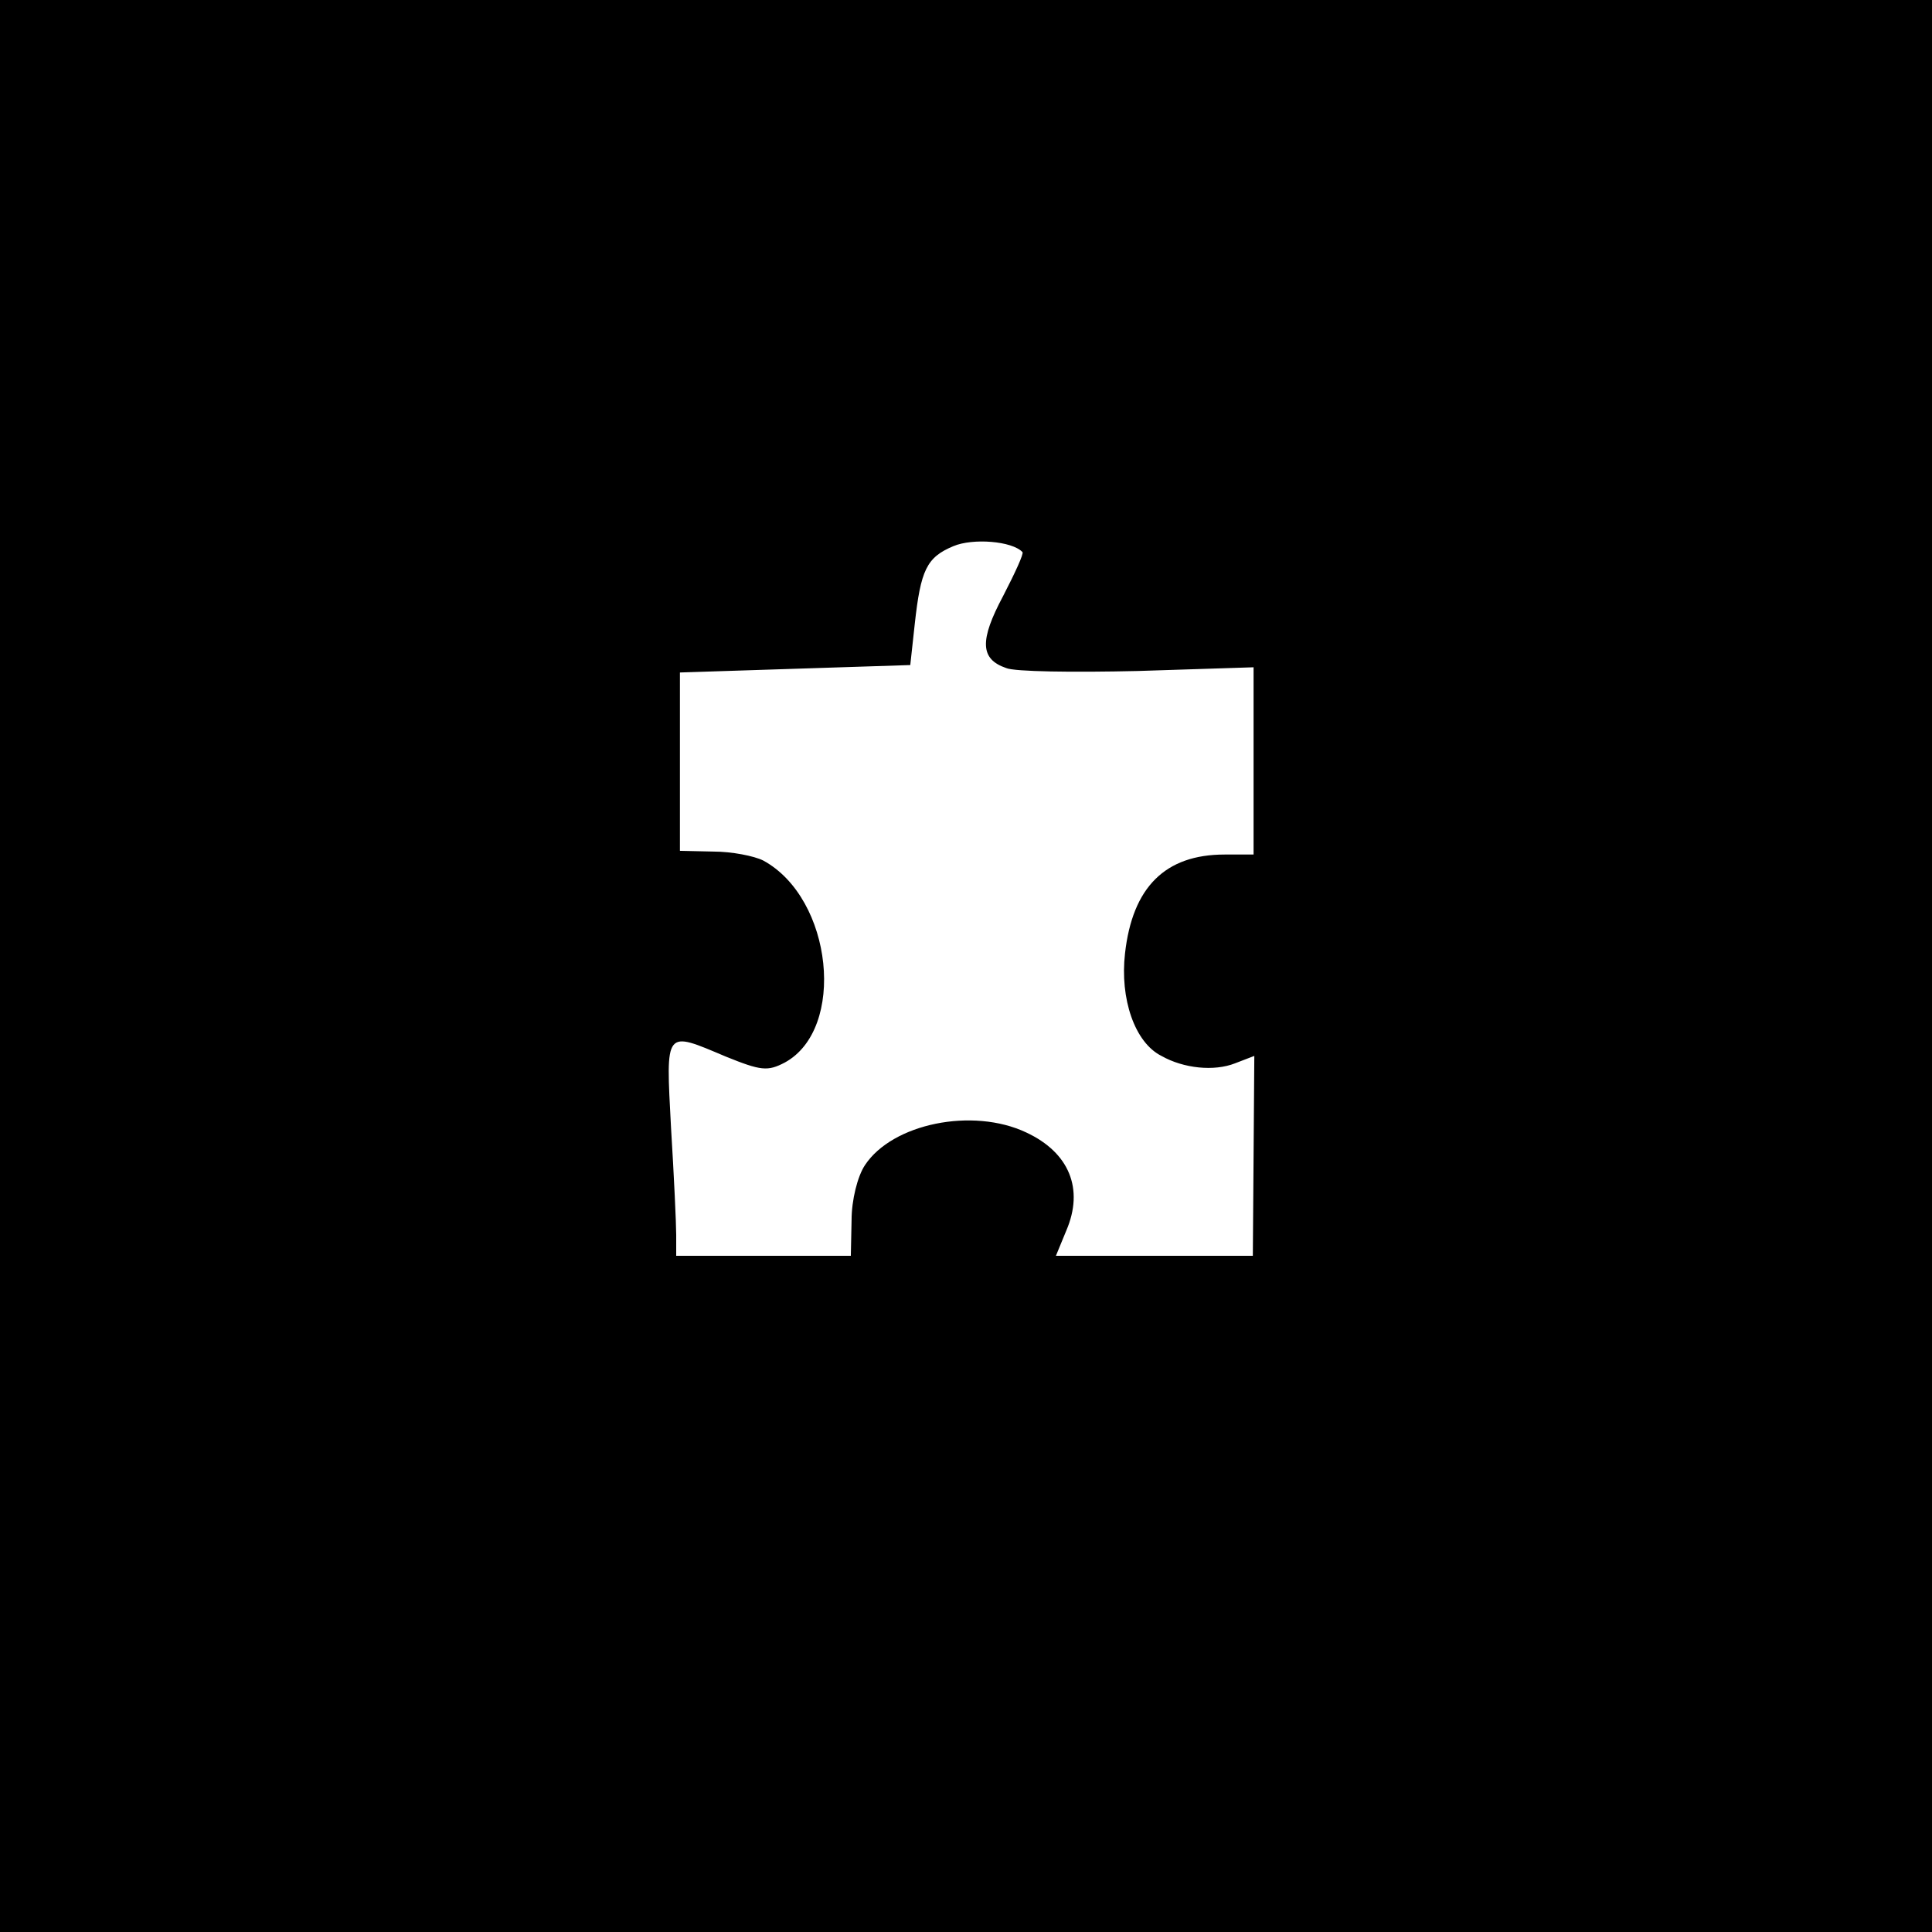
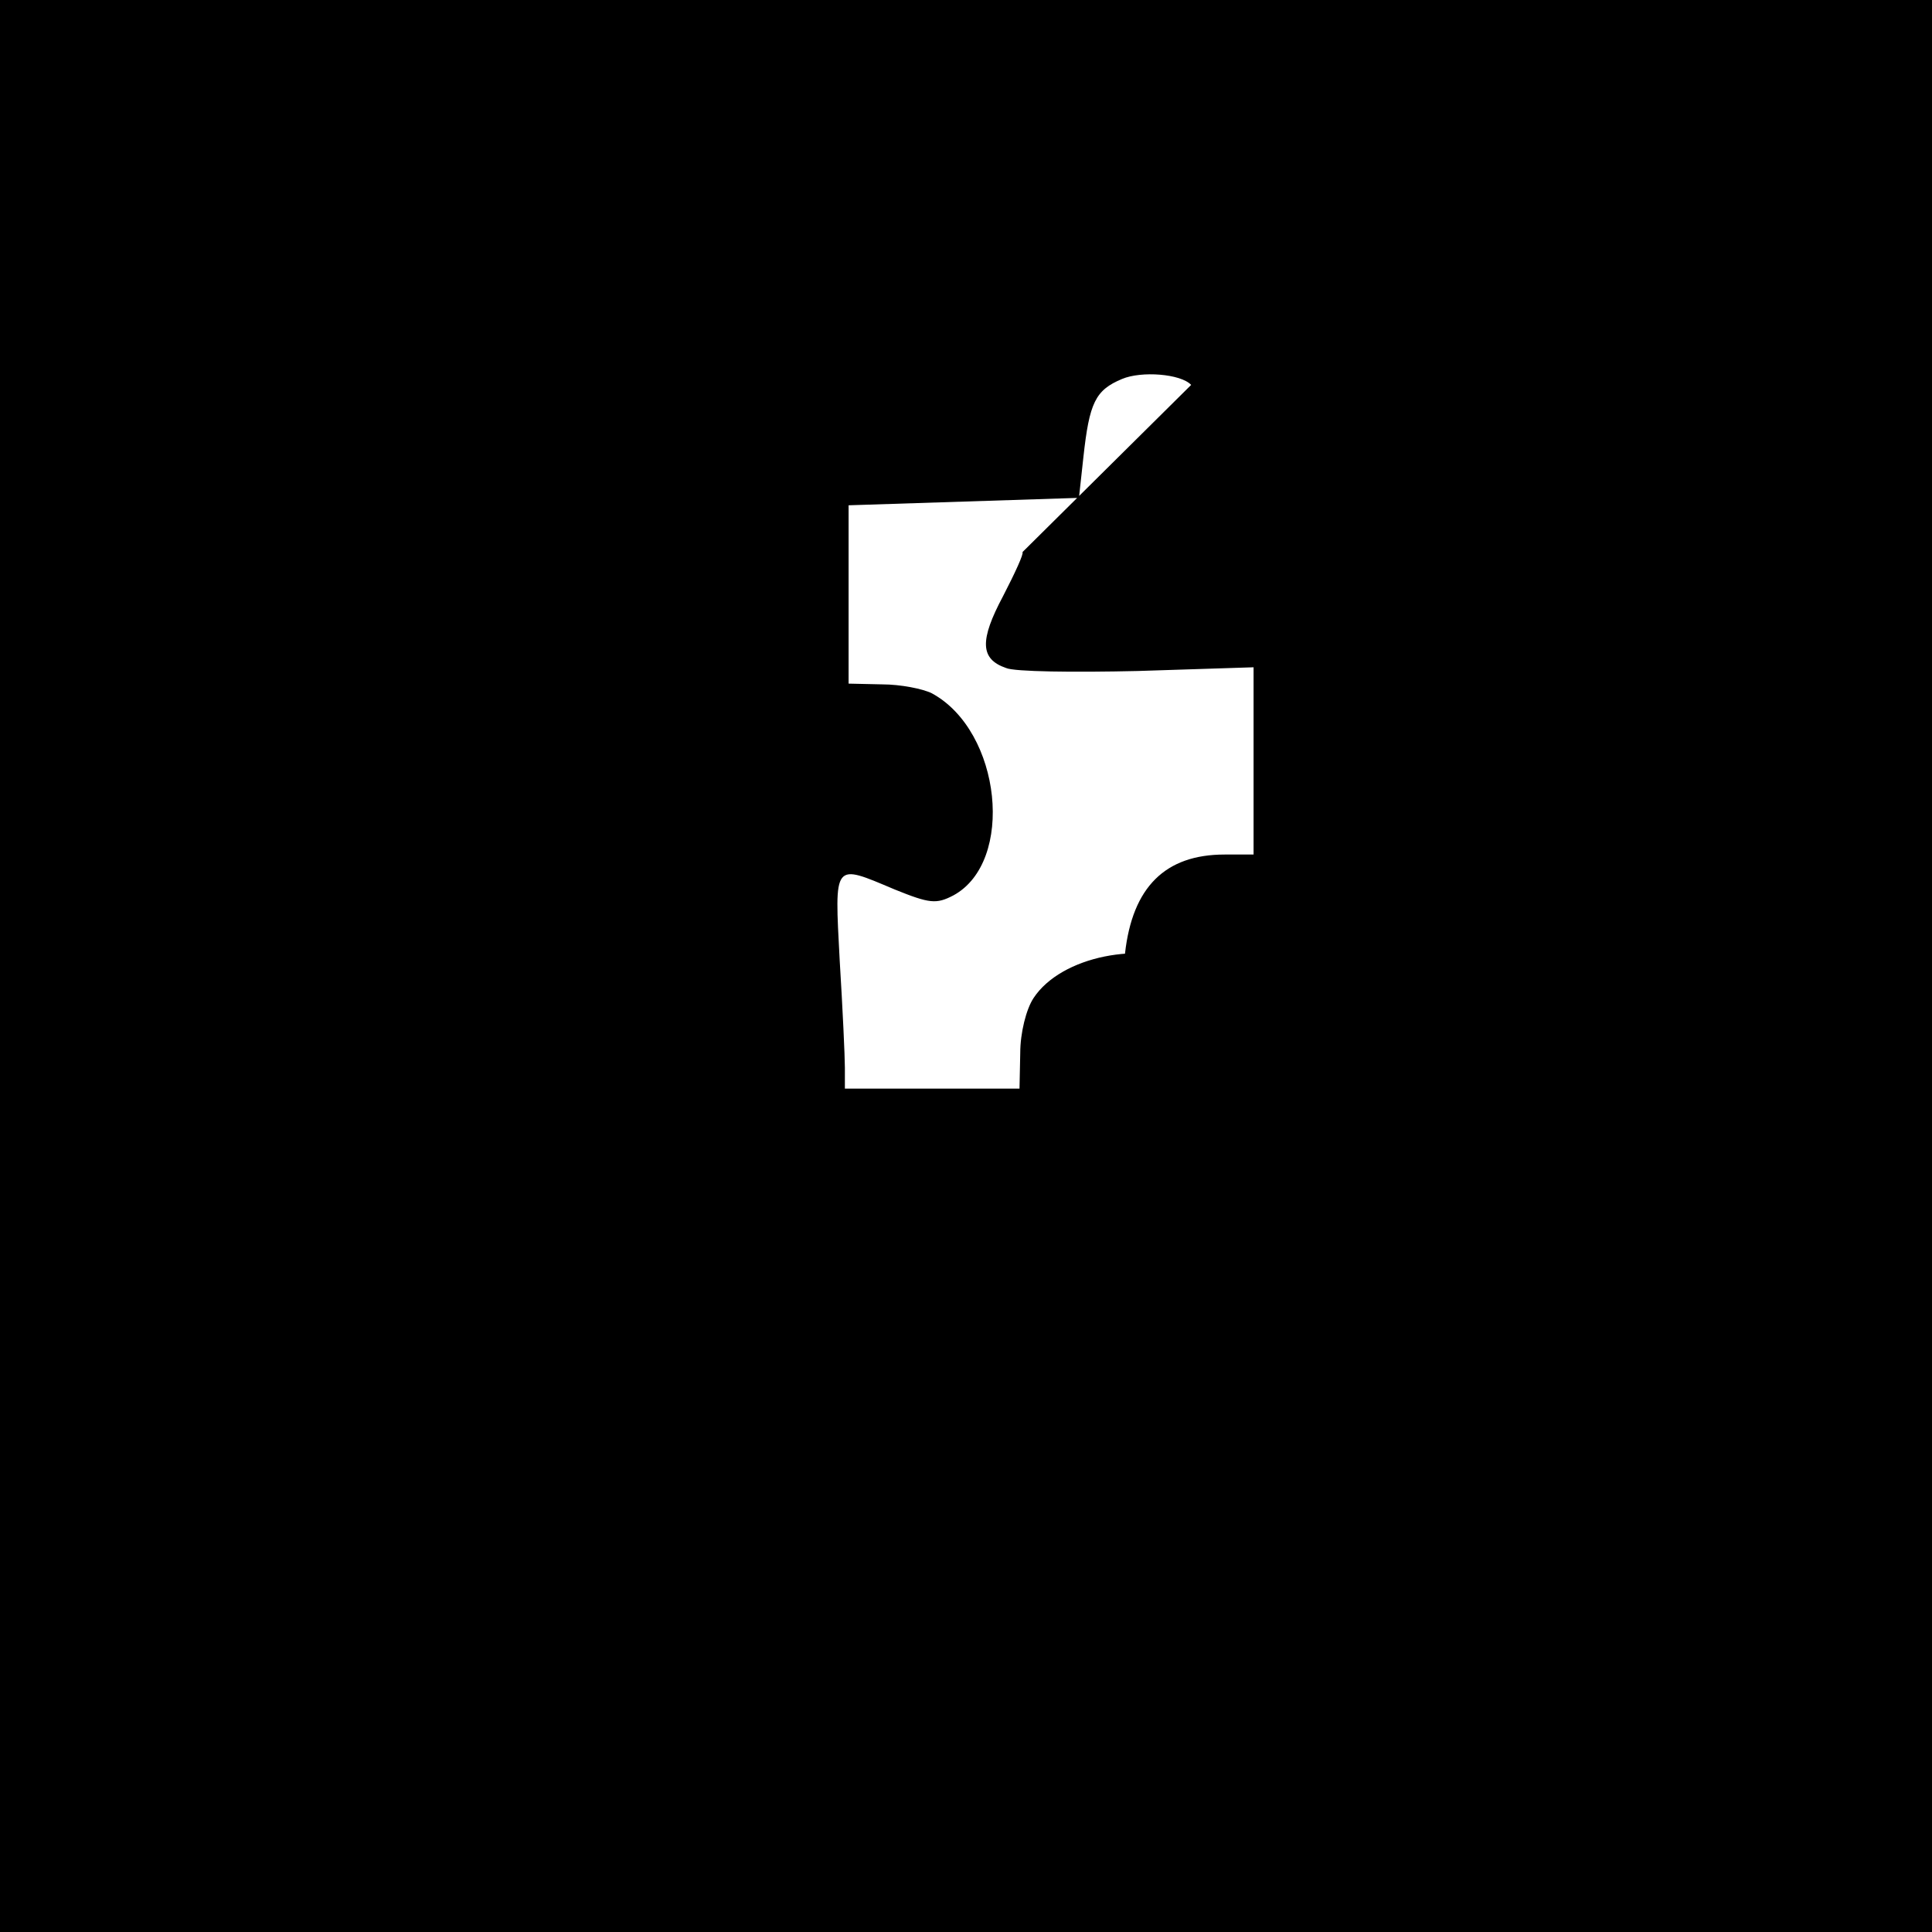
<svg xmlns="http://www.w3.org/2000/svg" version="1.0" width="260pt" height="260pt" viewBox="0 0 260 260" preserveAspectRatio="xMidYMid meet">
  <g transform="translate(0,260) scale(0.1,-0.1)" fill="#000000" stroke="none">
-     <path d="M0 1300 l0 -1300 1300 0 1300 0 0 1300 0 1300 -1300 0 -1300 0 0 -1300z m1376 557 c2 -2 -10 -28 -26 -59 -32 -60 -31 -85 4 -97 11 -5 91 -6 177 -4 l156 5 0 -126 0 -126 -39 0 c-80 0 -124 -44 -134 -133 -7 -61 13 -120 49 -138 30 -17 71 -21 99 -10 l26 10 -1 -135 -1 -134 -132 0 -133 0 14 34 c24 56 4 105 -54 132 -72 34 -180 12 -217 -44 -10 -15 -18 -47 -18 -74 l-1 -48 -117 0 -118 0 0 28 c0 15 -3 80 -7 145 -7 133 -9 130 74 95 47 -19 56 -20 79 -8 83 45 65 221 -29 272 -12 6 -42 12 -67 12 l-45 1 0 120 0 120 155 5 155 5 6 55 c8 73 16 90 52 105 26 11 79 7 93 -8z" />
+     <path d="M0 1300 l0 -1300 1300 0 1300 0 0 1300 0 1300 -1300 0 -1300 0 0 -1300z m1376 557 c2 -2 -10 -28 -26 -59 -32 -60 -31 -85 4 -97 11 -5 91 -6 177 -4 l156 5 0 -126 0 -126 -39 0 c-80 0 -124 -44 -134 -133 -7 -61 13 -120 49 -138 30 -17 71 -21 99 -10 c24 56 4 105 -54 132 -72 34 -180 12 -217 -44 -10 -15 -18 -47 -18 -74 l-1 -48 -117 0 -118 0 0 28 c0 15 -3 80 -7 145 -7 133 -9 130 74 95 47 -19 56 -20 79 -8 83 45 65 221 -29 272 -12 6 -42 12 -67 12 l-45 1 0 120 0 120 155 5 155 5 6 55 c8 73 16 90 52 105 26 11 79 7 93 -8z" />
  </g>
</svg>